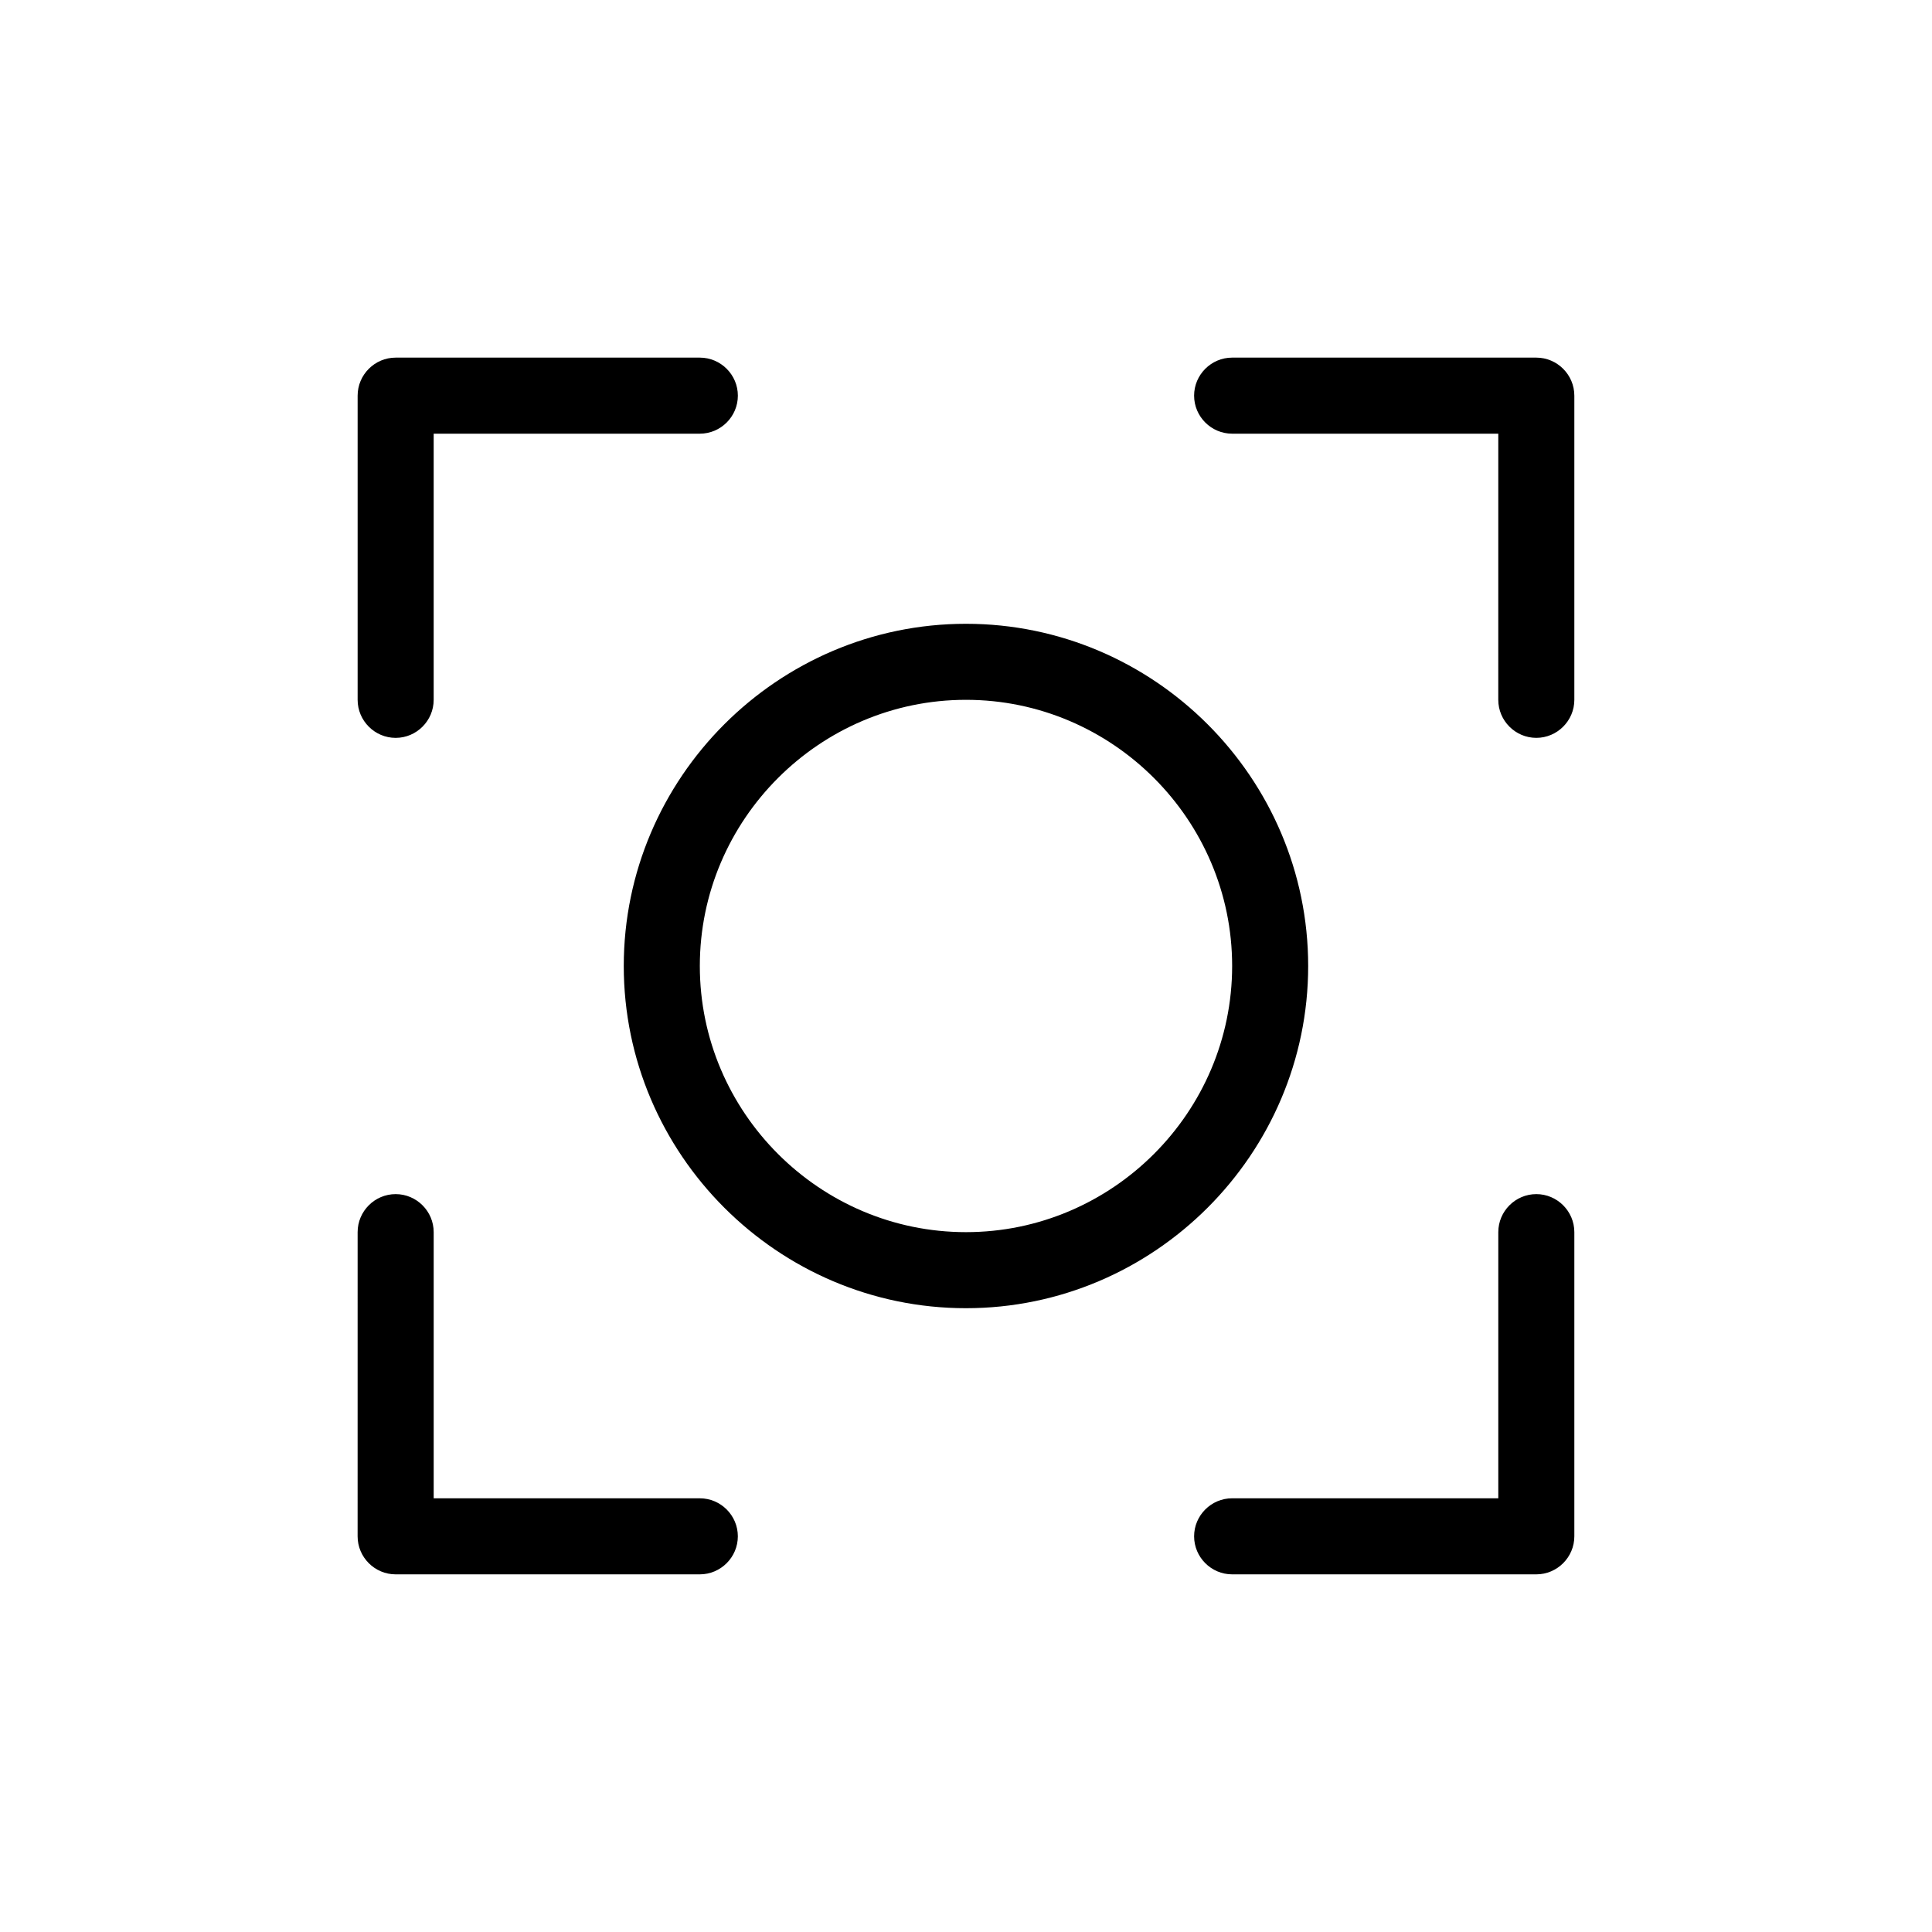
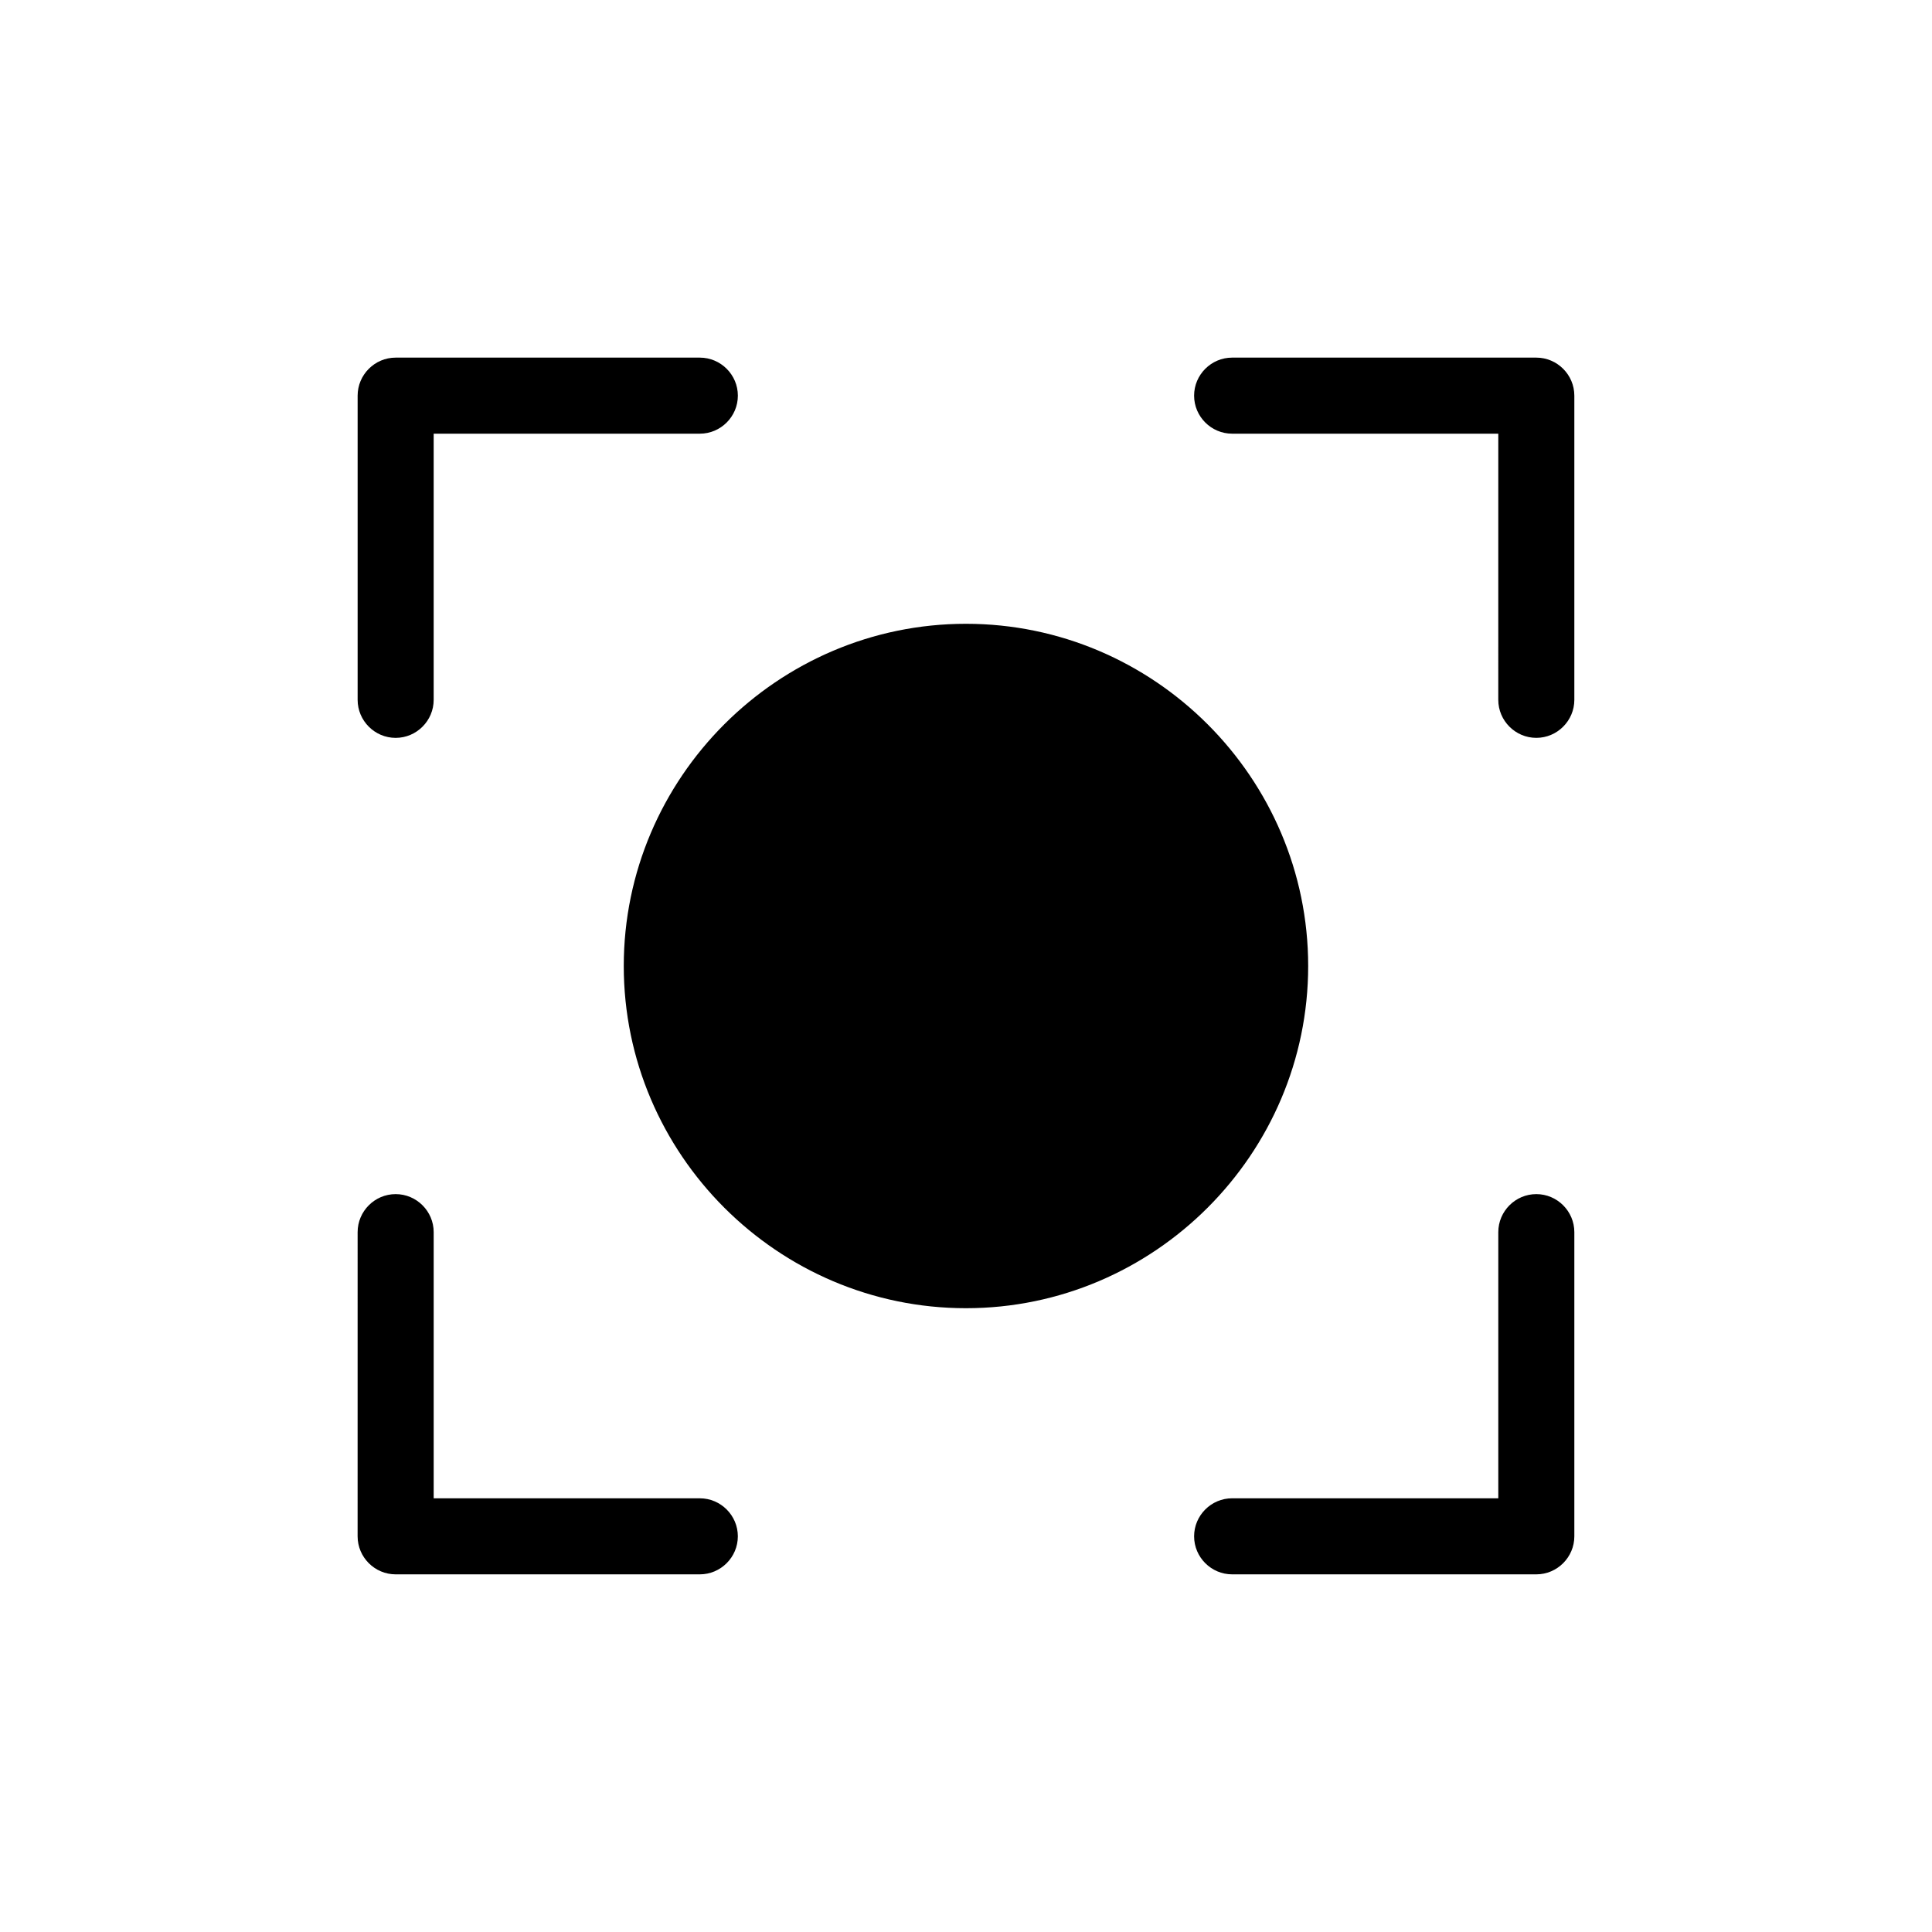
<svg xmlns="http://www.w3.org/2000/svg" fill="#000000" width="800px" height="800px" version="1.1" viewBox="144 144 512 512">
-   <path d="m490.68 400c0-49.879-40.809-90.688-90.688-90.688s-90.688 40.809-90.688 90.688 40.809 90.688 90.688 90.688c49.879-0.004 90.688-40.812 90.688-90.688zm-90.684 70.531c-38.793 0-70.535-31.738-70.535-70.535 0-38.793 31.738-70.535 70.535-70.535 38.793 0 70.535 31.738 70.535 70.535-0.004 38.797-31.742 70.535-70.535 70.535zm-161.22-141.07v-80.609c0-5.543 4.535-10.078 10.078-10.078h80.609c5.543 0 10.078 4.535 10.078 10.078s-4.535 10.078-10.078 10.078h-70.535v70.535c0 5.543-4.535 10.078-10.078 10.078-5.543-0.004-10.074-4.539-10.074-10.082zm322.44-80.609v80.609c0 5.543-4.535 10.078-10.078 10.078s-10.078-4.535-10.078-10.078l0.004-70.531h-70.535c-5.543 0-10.078-4.535-10.078-10.078s4.535-10.078 10.078-10.078h80.609c5.543 0.004 10.078 4.535 10.078 10.078zm0 221.68v80.609c0 5.543-4.535 10.078-10.078 10.078h-80.609c-5.543 0-10.078-4.535-10.078-10.078s4.535-10.078 10.078-10.078h70.535v-70.531c0-5.543 4.535-10.078 10.078-10.078 5.539 0.004 10.074 4.535 10.074 10.078zm-221.68 80.609c0 5.543-4.535 10.078-10.078 10.078h-80.609c-5.543 0-10.078-4.535-10.078-10.078l0.004-80.609c0-5.543 4.535-10.078 10.078-10.078s10.078 4.535 10.078 10.078v70.535h70.535c5.535 0 10.07 4.531 10.07 10.074z" />
+   <path d="m490.68 400c0-49.879-40.809-90.688-90.688-90.688s-90.688 40.809-90.688 90.688 40.809 90.688 90.688 90.688c49.879-0.004 90.688-40.812 90.688-90.688zm-90.684 70.531zm-161.22-141.07v-80.609c0-5.543 4.535-10.078 10.078-10.078h80.609c5.543 0 10.078 4.535 10.078 10.078s-4.535 10.078-10.078 10.078h-70.535v70.535c0 5.543-4.535 10.078-10.078 10.078-5.543-0.004-10.074-4.539-10.074-10.082zm322.44-80.609v80.609c0 5.543-4.535 10.078-10.078 10.078s-10.078-4.535-10.078-10.078l0.004-70.531h-70.535c-5.543 0-10.078-4.535-10.078-10.078s4.535-10.078 10.078-10.078h80.609c5.543 0.004 10.078 4.535 10.078 10.078zm0 221.68v80.609c0 5.543-4.535 10.078-10.078 10.078h-80.609c-5.543 0-10.078-4.535-10.078-10.078s4.535-10.078 10.078-10.078h70.535v-70.531c0-5.543 4.535-10.078 10.078-10.078 5.539 0.004 10.074 4.535 10.074 10.078zm-221.68 80.609c0 5.543-4.535 10.078-10.078 10.078h-80.609c-5.543 0-10.078-4.535-10.078-10.078l0.004-80.609c0-5.543 4.535-10.078 10.078-10.078s10.078 4.535 10.078 10.078v70.535h70.535c5.535 0 10.07 4.531 10.07 10.074z" />
</svg>